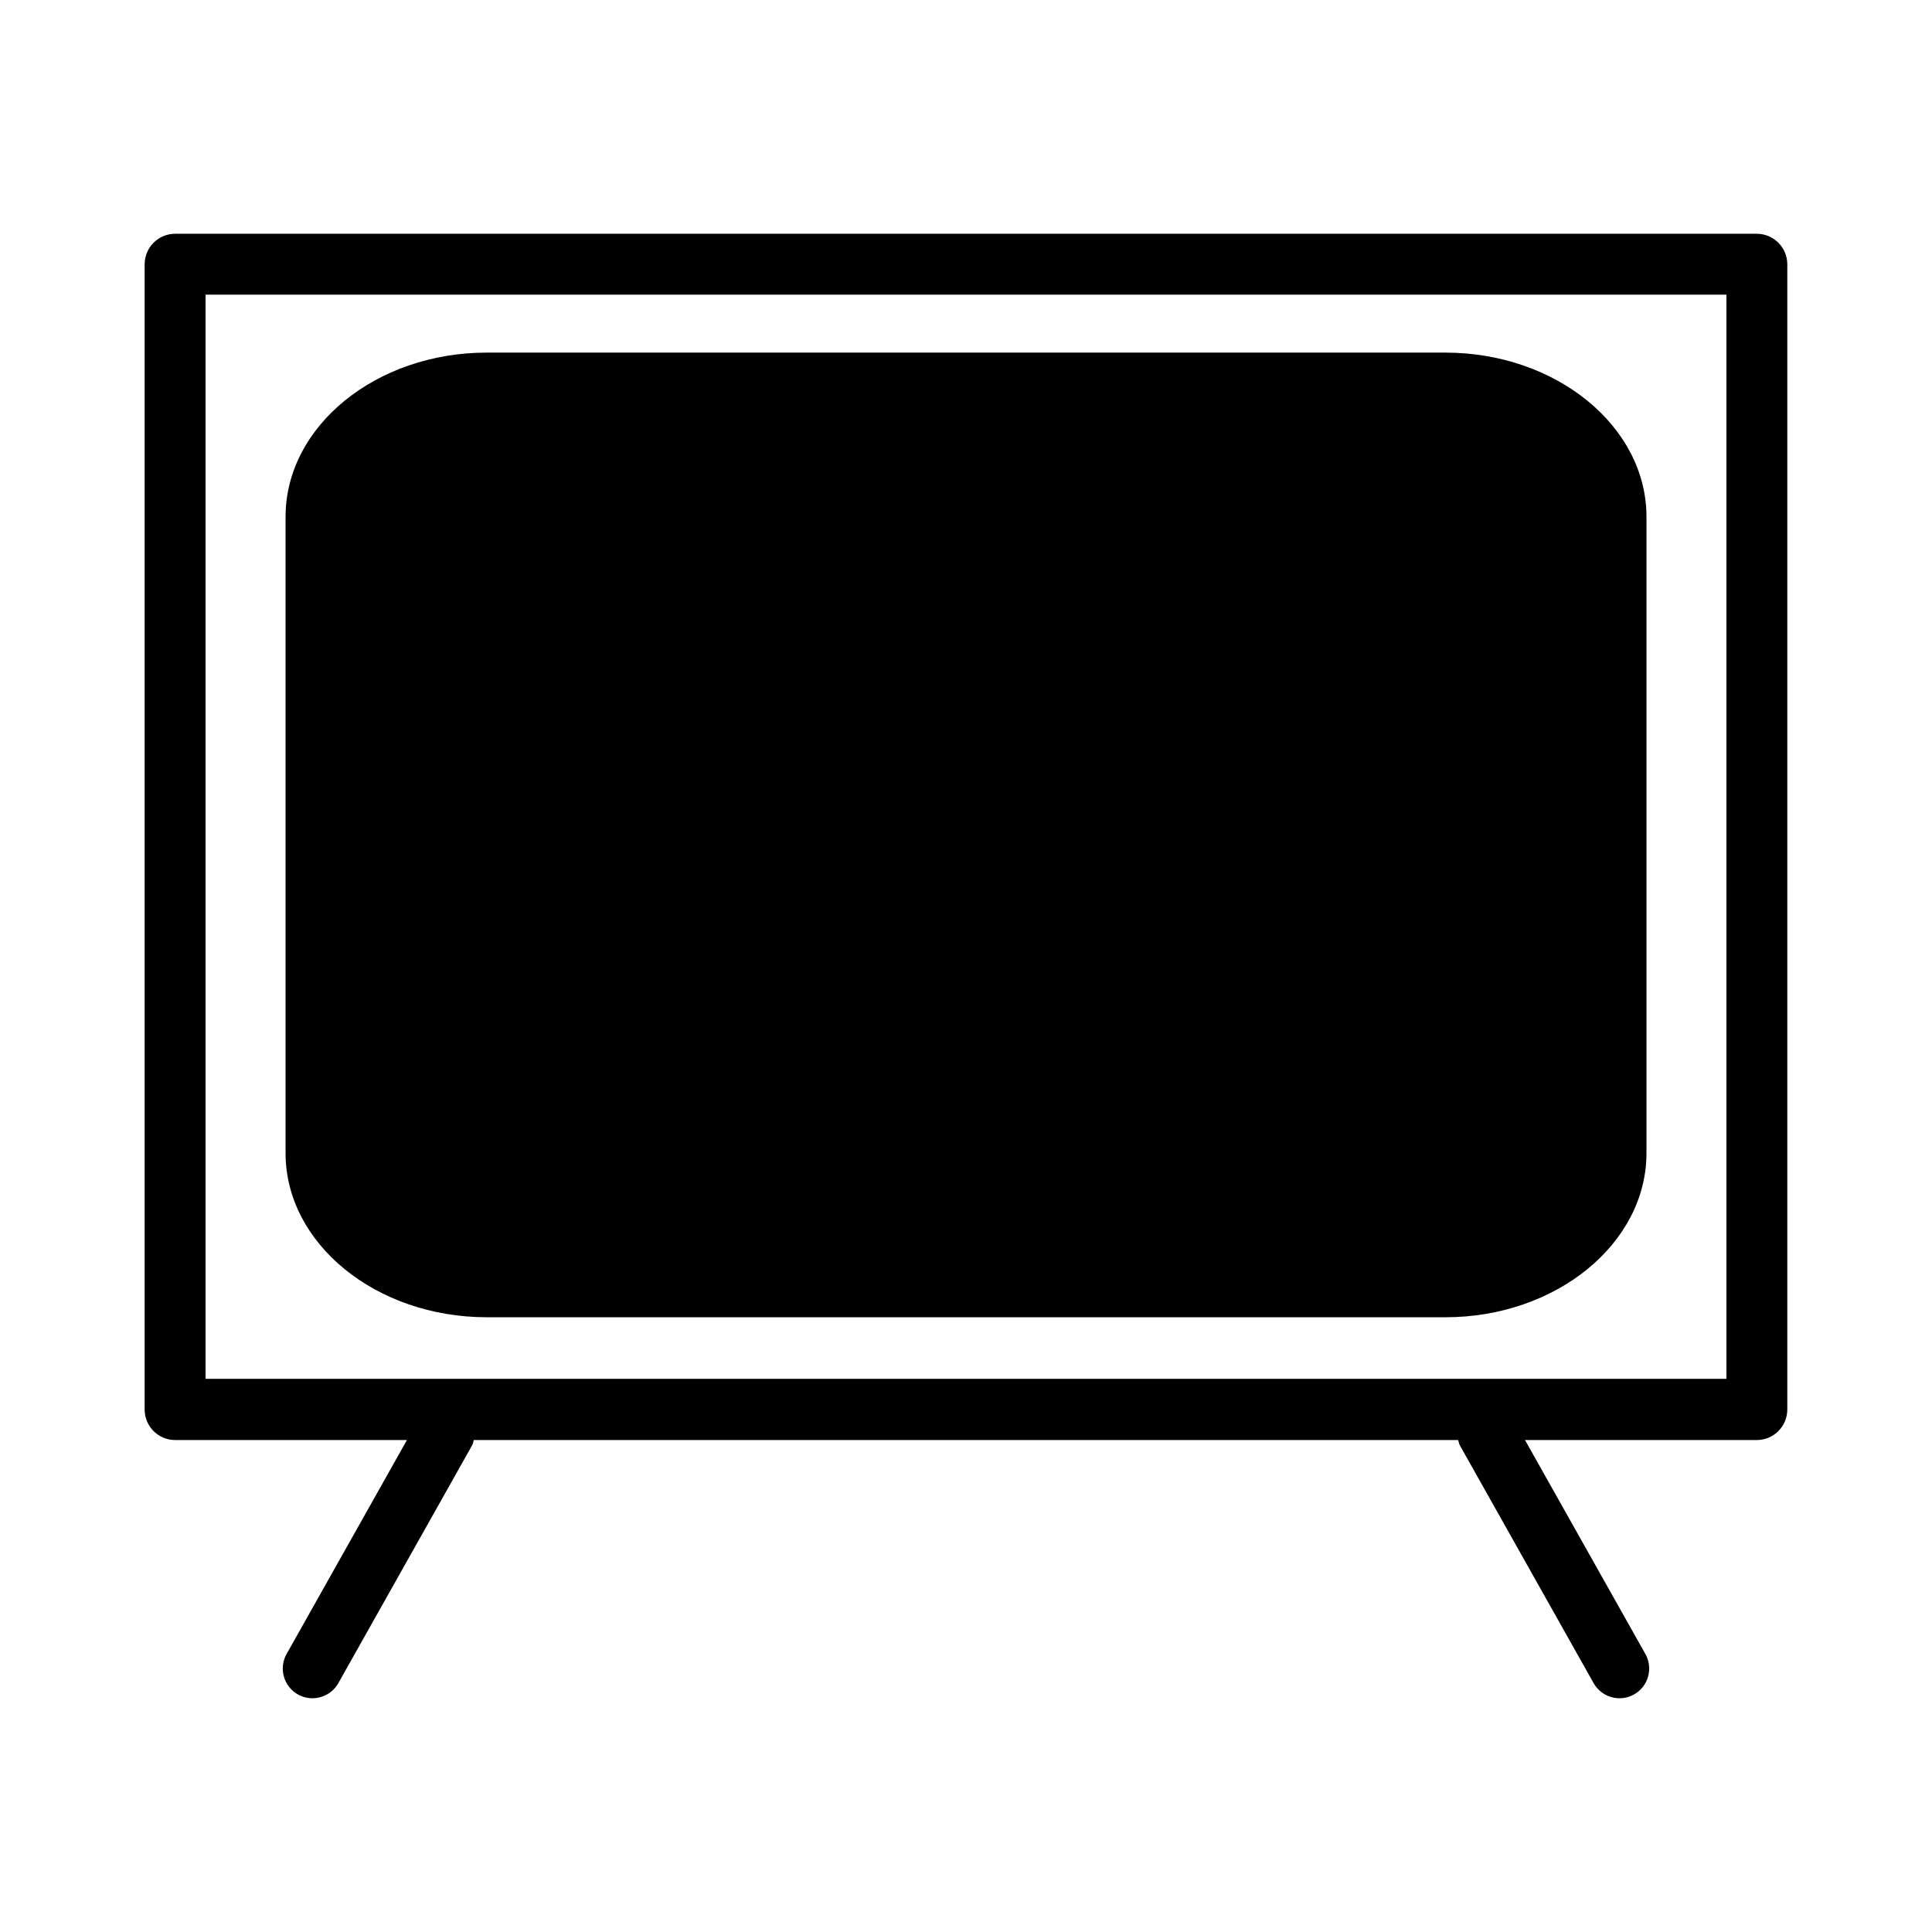
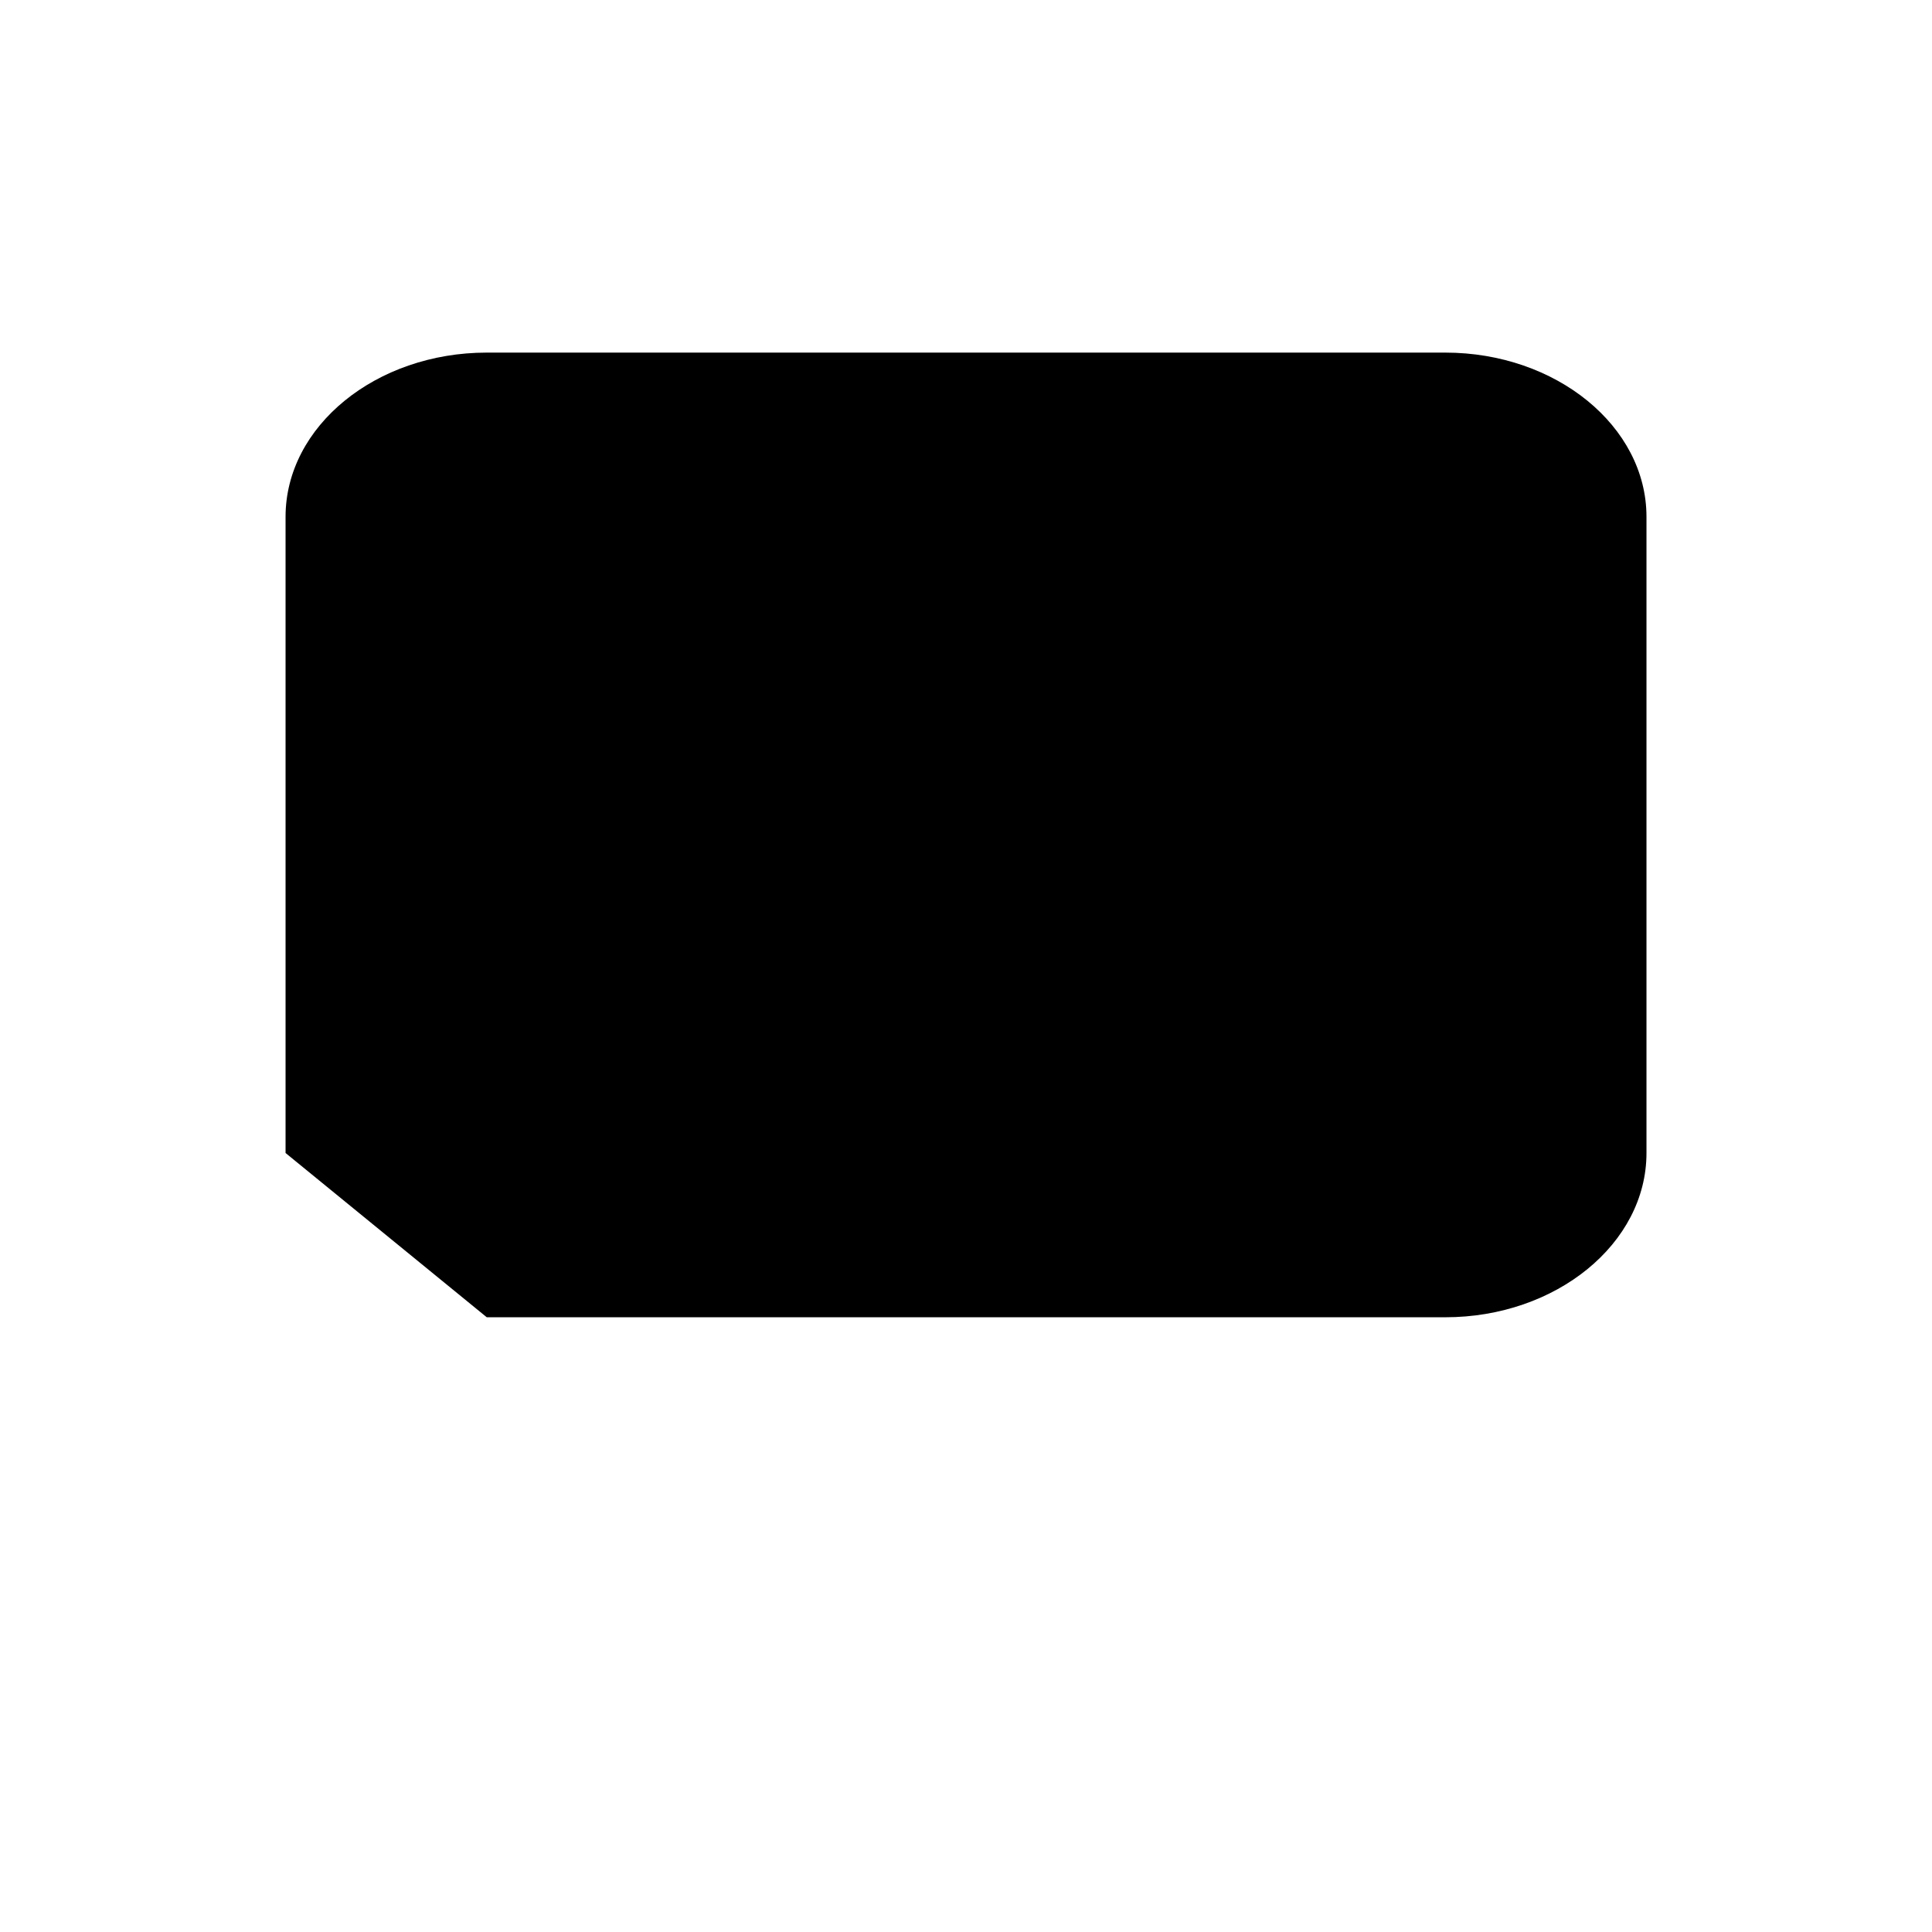
<svg xmlns="http://www.w3.org/2000/svg" fill="#000000" width="800px" height="800px" version="1.1" viewBox="144 144 512 512">
  <g>
-     <path d="m609.55 205.95h-419.11c-4.488 0-8.109 3.621-8.109 8.109v303.46c0 4.488 3.621 8.109 8.109 8.109h61.402l-31.891 56.695c-2.133 3.785-0.789 8.59 3 10.723 1.219 0.684 2.543 1.008 3.848 1.008 2.754 0 5.422-1.449 6.871-4.016l35.426-62.977c0.262-0.457 0.309-0.961 0.465-1.441h260.87c0.156 0.48 0.203 0.984 0.465 1.441l35.426 62.977c1.449 2.566 4.117 4.016 6.871 4.016 1.309 0 2.629-0.324 3.848-1.008 3.785-2.133 5.133-6.926 3-10.723l-31.898-56.695h61.402c4.488 0 8.109-3.621 8.109-8.109v-303.46c0-4.488-3.621-8.109-8.109-8.109zm-8.027 303.46h-403.05v-287.33h403.05z" />
-     <path d="m273 493.09h254.01c29.371 0 53.324-19.523 53.324-43.523v-168.6c0-24.008-23.953-43.523-53.324-43.523h-254.01c-29.371 0-53.324 19.516-53.324 43.523v168.59c-0.008 24.004 23.945 43.527 53.324 43.527z" />
+     <path d="m273 493.09h254.01c29.371 0 53.324-19.523 53.324-43.523v-168.6c0-24.008-23.953-43.523-53.324-43.523h-254.01c-29.371 0-53.324 19.516-53.324 43.523v168.59z" />
  </g>
</svg>